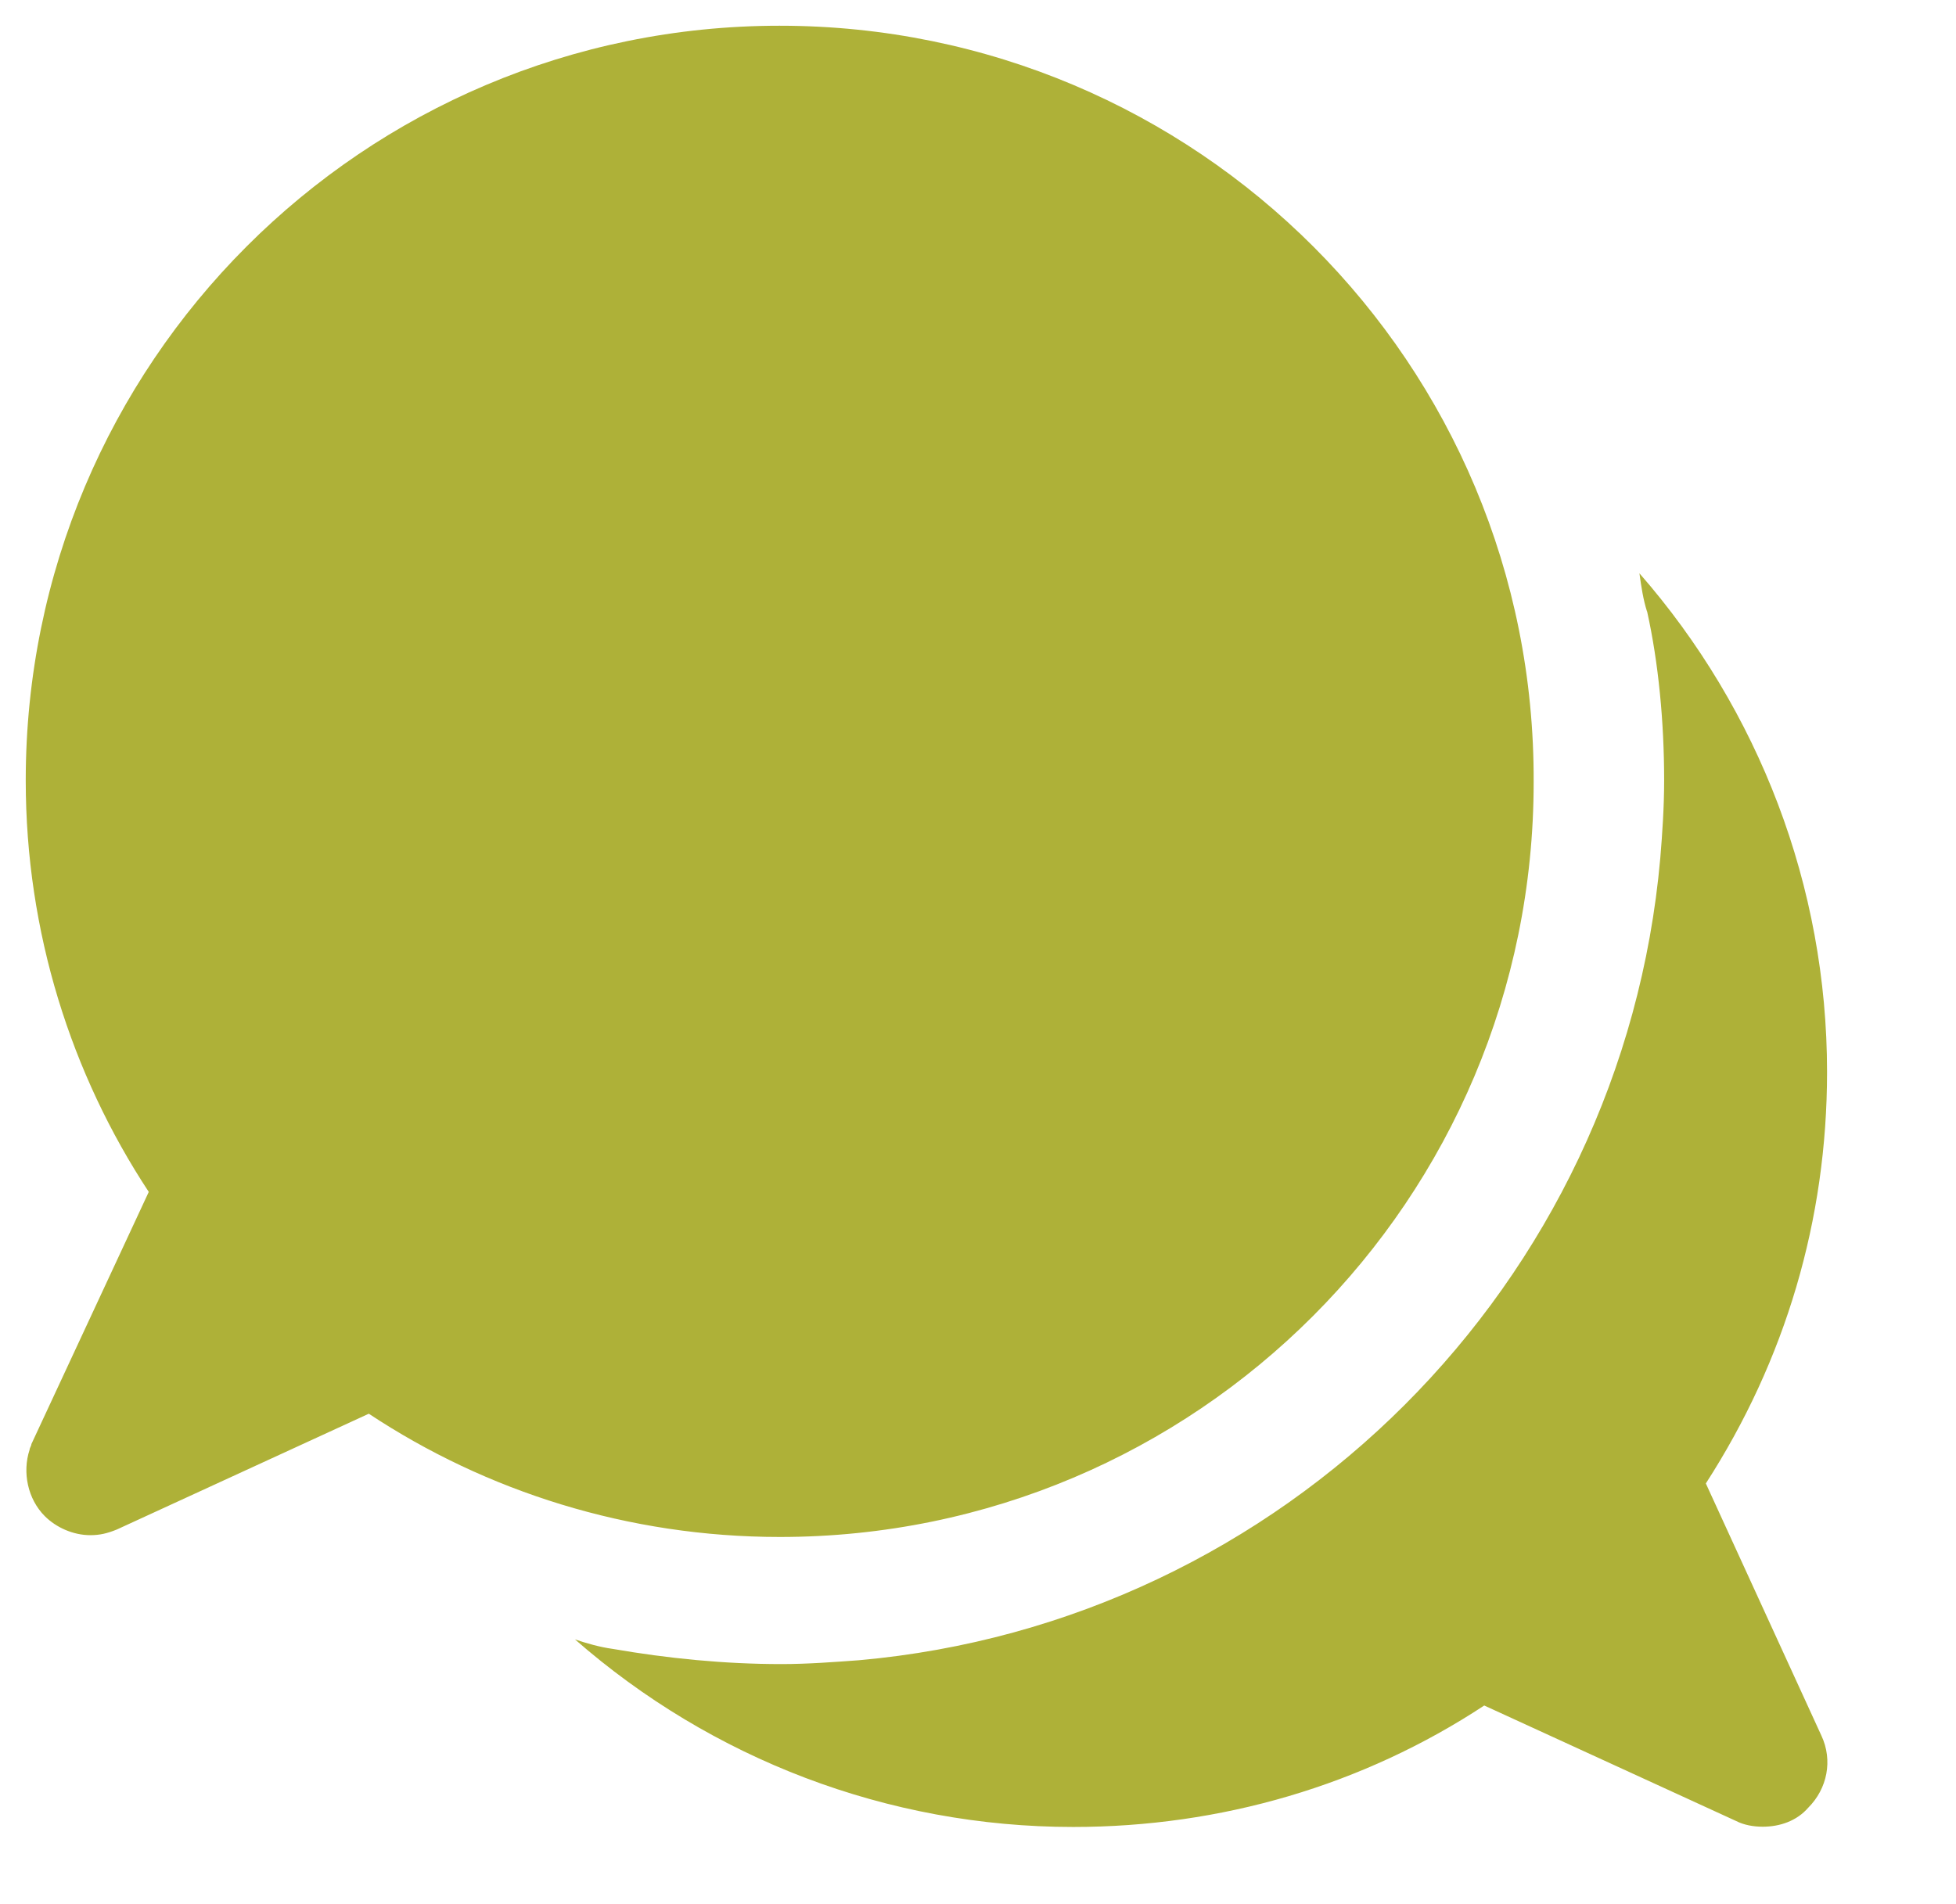
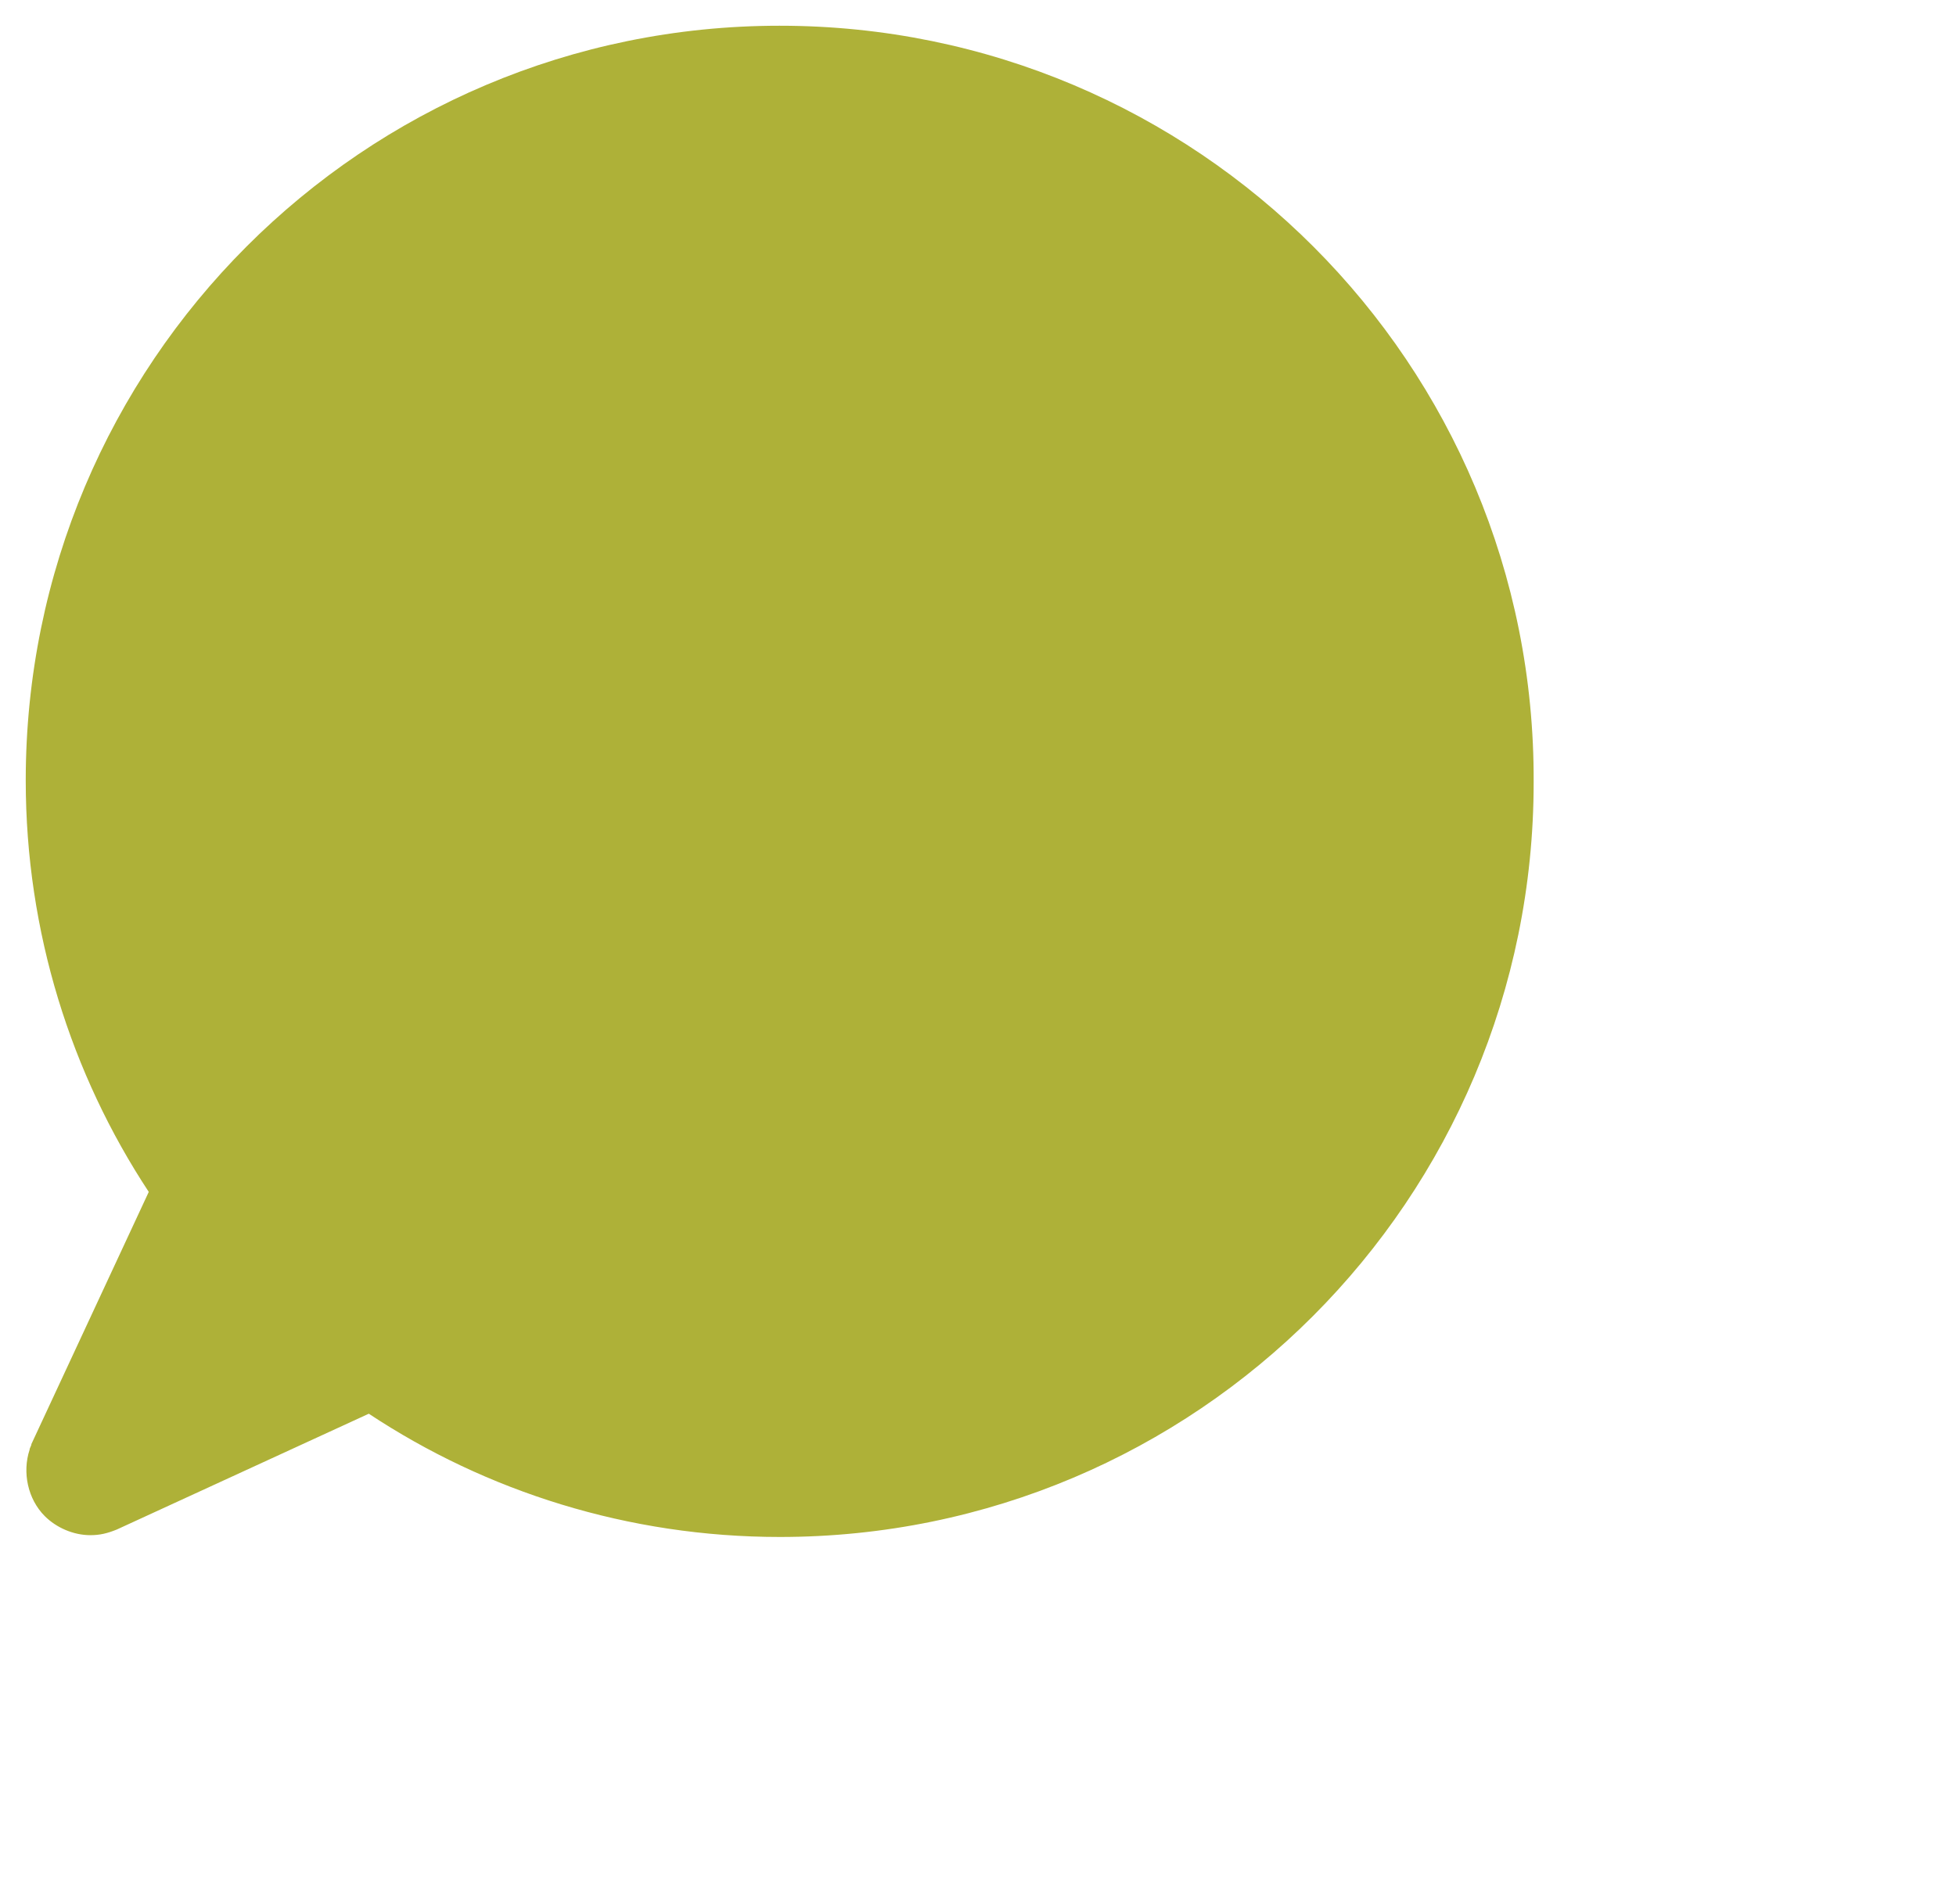
<svg xmlns="http://www.w3.org/2000/svg" id="Calque_1" viewBox="0 0 76 74">
-   <path d="M64,23.77c.44,1.99.66,4.27.66,6.56,0,1.03-.07,2.06-.15,3.02-1.47,16.58-14.65,29.7-31.13,31.17-.96.07-1.99.15-3.02.15-2.21,0-4.42-.22-6.55-.59-.51-.07-1.03-.22-1.47-.37,5.3,4.64,12.14,7.29,19.36,7.29,5.74,0,11.26-1.62,15.97-4.72l9.79,4.49c.29.15.66.22,1.03.22.66,0,1.32-.22,1.77-.74.74-.74.96-1.84.51-2.8l-4.49-9.8c3.09-4.79,4.71-10.24,4.71-15.99,0-7.22-2.65-14.07-7.29-19.38.07.52.15,1.03.29,1.47Z" fill="#aeb138" />
  <path d="M30.29,1C14.1,1,1,14.12,1,30.33c0,5.9,1.77,11.42,4.78,15.99l-4.56,9.8c0,.07-.07.15-.07.22-.29.88-.07,1.92.59,2.58.44.44,1.1.74,1.77.74.37,0,.66-.07,1.03-.22l9.79-4.5c4.56,3.02,10.08,4.79,15.97,4.79,16.19,0,29.29-13.12,29.29-29.33.07-16.28-13.1-29.4-29.29-29.4Z" fill="#aeb138" />
</svg>